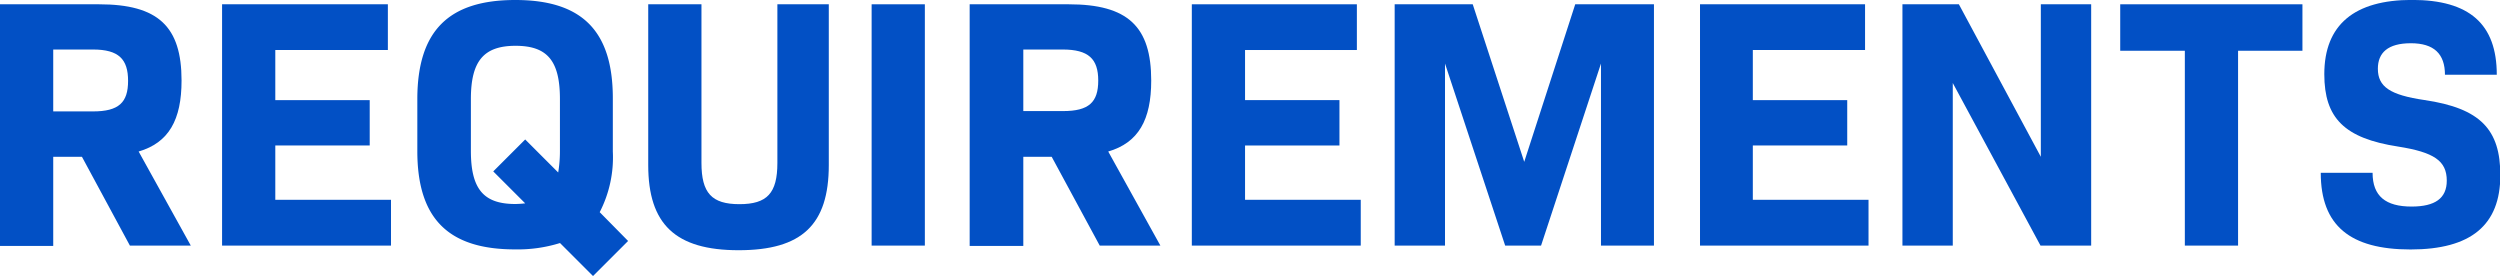
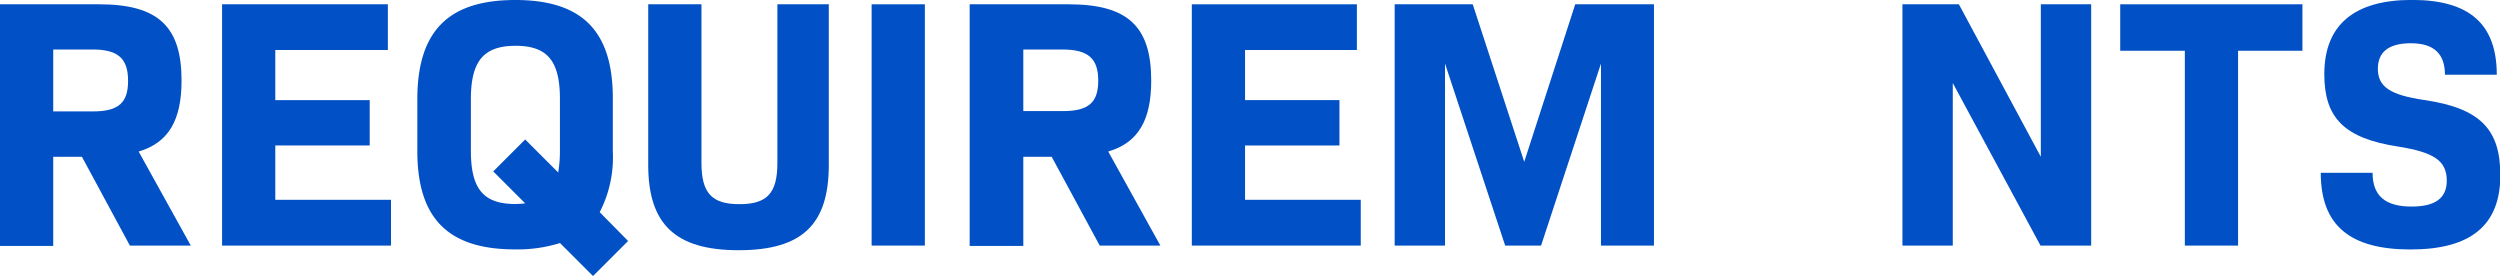
<svg xmlns="http://www.w3.org/2000/svg" viewBox="0 0 302.94 33.45">
  <defs>
    <style>.cls-1{fill:#0250c5;}</style>
  </defs>
  <g id="レイヤー_2" data-name="レイヤー 2">
    <g id="achieve">
      <path class="cls-1" d="M9.93,19H6.45v10.8H0V.52H12c7.18,0,10,2.7,10,9.24,0,4.77-1.55,7.53-5.2,8.6l6.32,11.4H15.74Zm-3.48-5.5h4.82c3.13,0,4.25-1.08,4.25-3.7S14.4,6,11.27,6H6.45Z" />
      <path class="cls-1" d="M47.38,24.21v5.55H26.91V.52H47V6.06H33.36v6.07H44.8v5.5H33.36v6.58Z" />
      <path class="cls-1" d="M71.86,33.45l-4-4a17.19,17.19,0,0,1-5.46.77c-8.08,0-11.83-3.74-11.83-11.91V11.91C50.61,3.74,54.36,0,62.44,0S74.26,3.74,74.26,11.91v6.45a14.49,14.49,0,0,1-1.59,7.35l3.44,3.49Zm-9.42-8.73a11.15,11.15,0,0,0,1.2-.08l-3.87-3.87,3.87-3.87,4,4a15.8,15.8,0,0,0,.21-2.62V12c0-4.6-1.5-6.45-5.37-6.45S57.06,7.4,57.06,12v6.28C57.06,22.88,58.57,24.72,62.44,24.72Z" />
      <path class="cls-1" d="M78.55,20V.52H85V19.74c0,3.65,1.24,5,4.6,5s4.6-1.33,4.6-5V.52h6.23V20c0,7.23-3.26,10.32-10.92,10.32S78.55,27.18,78.55,20Z" />
      <path class="cls-1" d="M105.62.52h6.45V29.76h-6.45Z" />
      <path class="cls-1" d="M127.44,19H124v10.8H117.5V.52h12c7.18,0,10,2.7,10,9.24,0,4.77-1.55,7.53-5.21,8.6l6.32,11.4h-7.35ZM124,13.46h4.82c3.14,0,4.26-1.08,4.26-3.7S131.91,6,128.77,6H124Z" />
      <path class="cls-1" d="M164.89,24.21v5.55H144.42V.52h20V6.06H150.87v6.07h11.44v5.5H150.87v6.58Z" />
      <path class="cls-1" d="M200.42,29.76H194V7.7l-7.26,22.06h-4.35L175.1,7.7V29.76H169V.52h9.46l6.24,19.09L190.88.52h9.54Z" />
-       <path class="cls-1" d="M226.42,24.21v5.55H206V.52h20V6.06H212.4v6.07h11.44v5.5H212.4v6.58Z" />
      <path class="cls-1" d="M253.4.52V29.76h-6.14l-10.63-19.7v19.7h-6.1V.52h6.84L247.3,19V.52Z" />
      <path class="cls-1" d="M279,6.15H271.2V29.76h-6.45V6.15h-7.83V.52H279Z" />
      <path class="cls-1" d="M281.22,20.94h6.28c0,2.84,1.59,4.09,4.73,4.09,2.84,0,4.26-1,4.26-3.14,0-2.41-1.55-3.44-5.9-4.13-6.49-1-8.94-3.44-8.94-8.77,0-6,3.66-9,10.62-9s10.28,2.92,10.28,9.07h-6.28c0-2.53-1.33-3.82-4.13-3.82s-4,1.16-4,3.09c0,2.2,1.5,3.18,5.63,3.79,6.84,1,9.21,3.61,9.21,9.11,0,6.06-3.57,9-10.88,9S281.22,27.35,281.22,20.94Z" />
    </g>
  </g>
</svg>